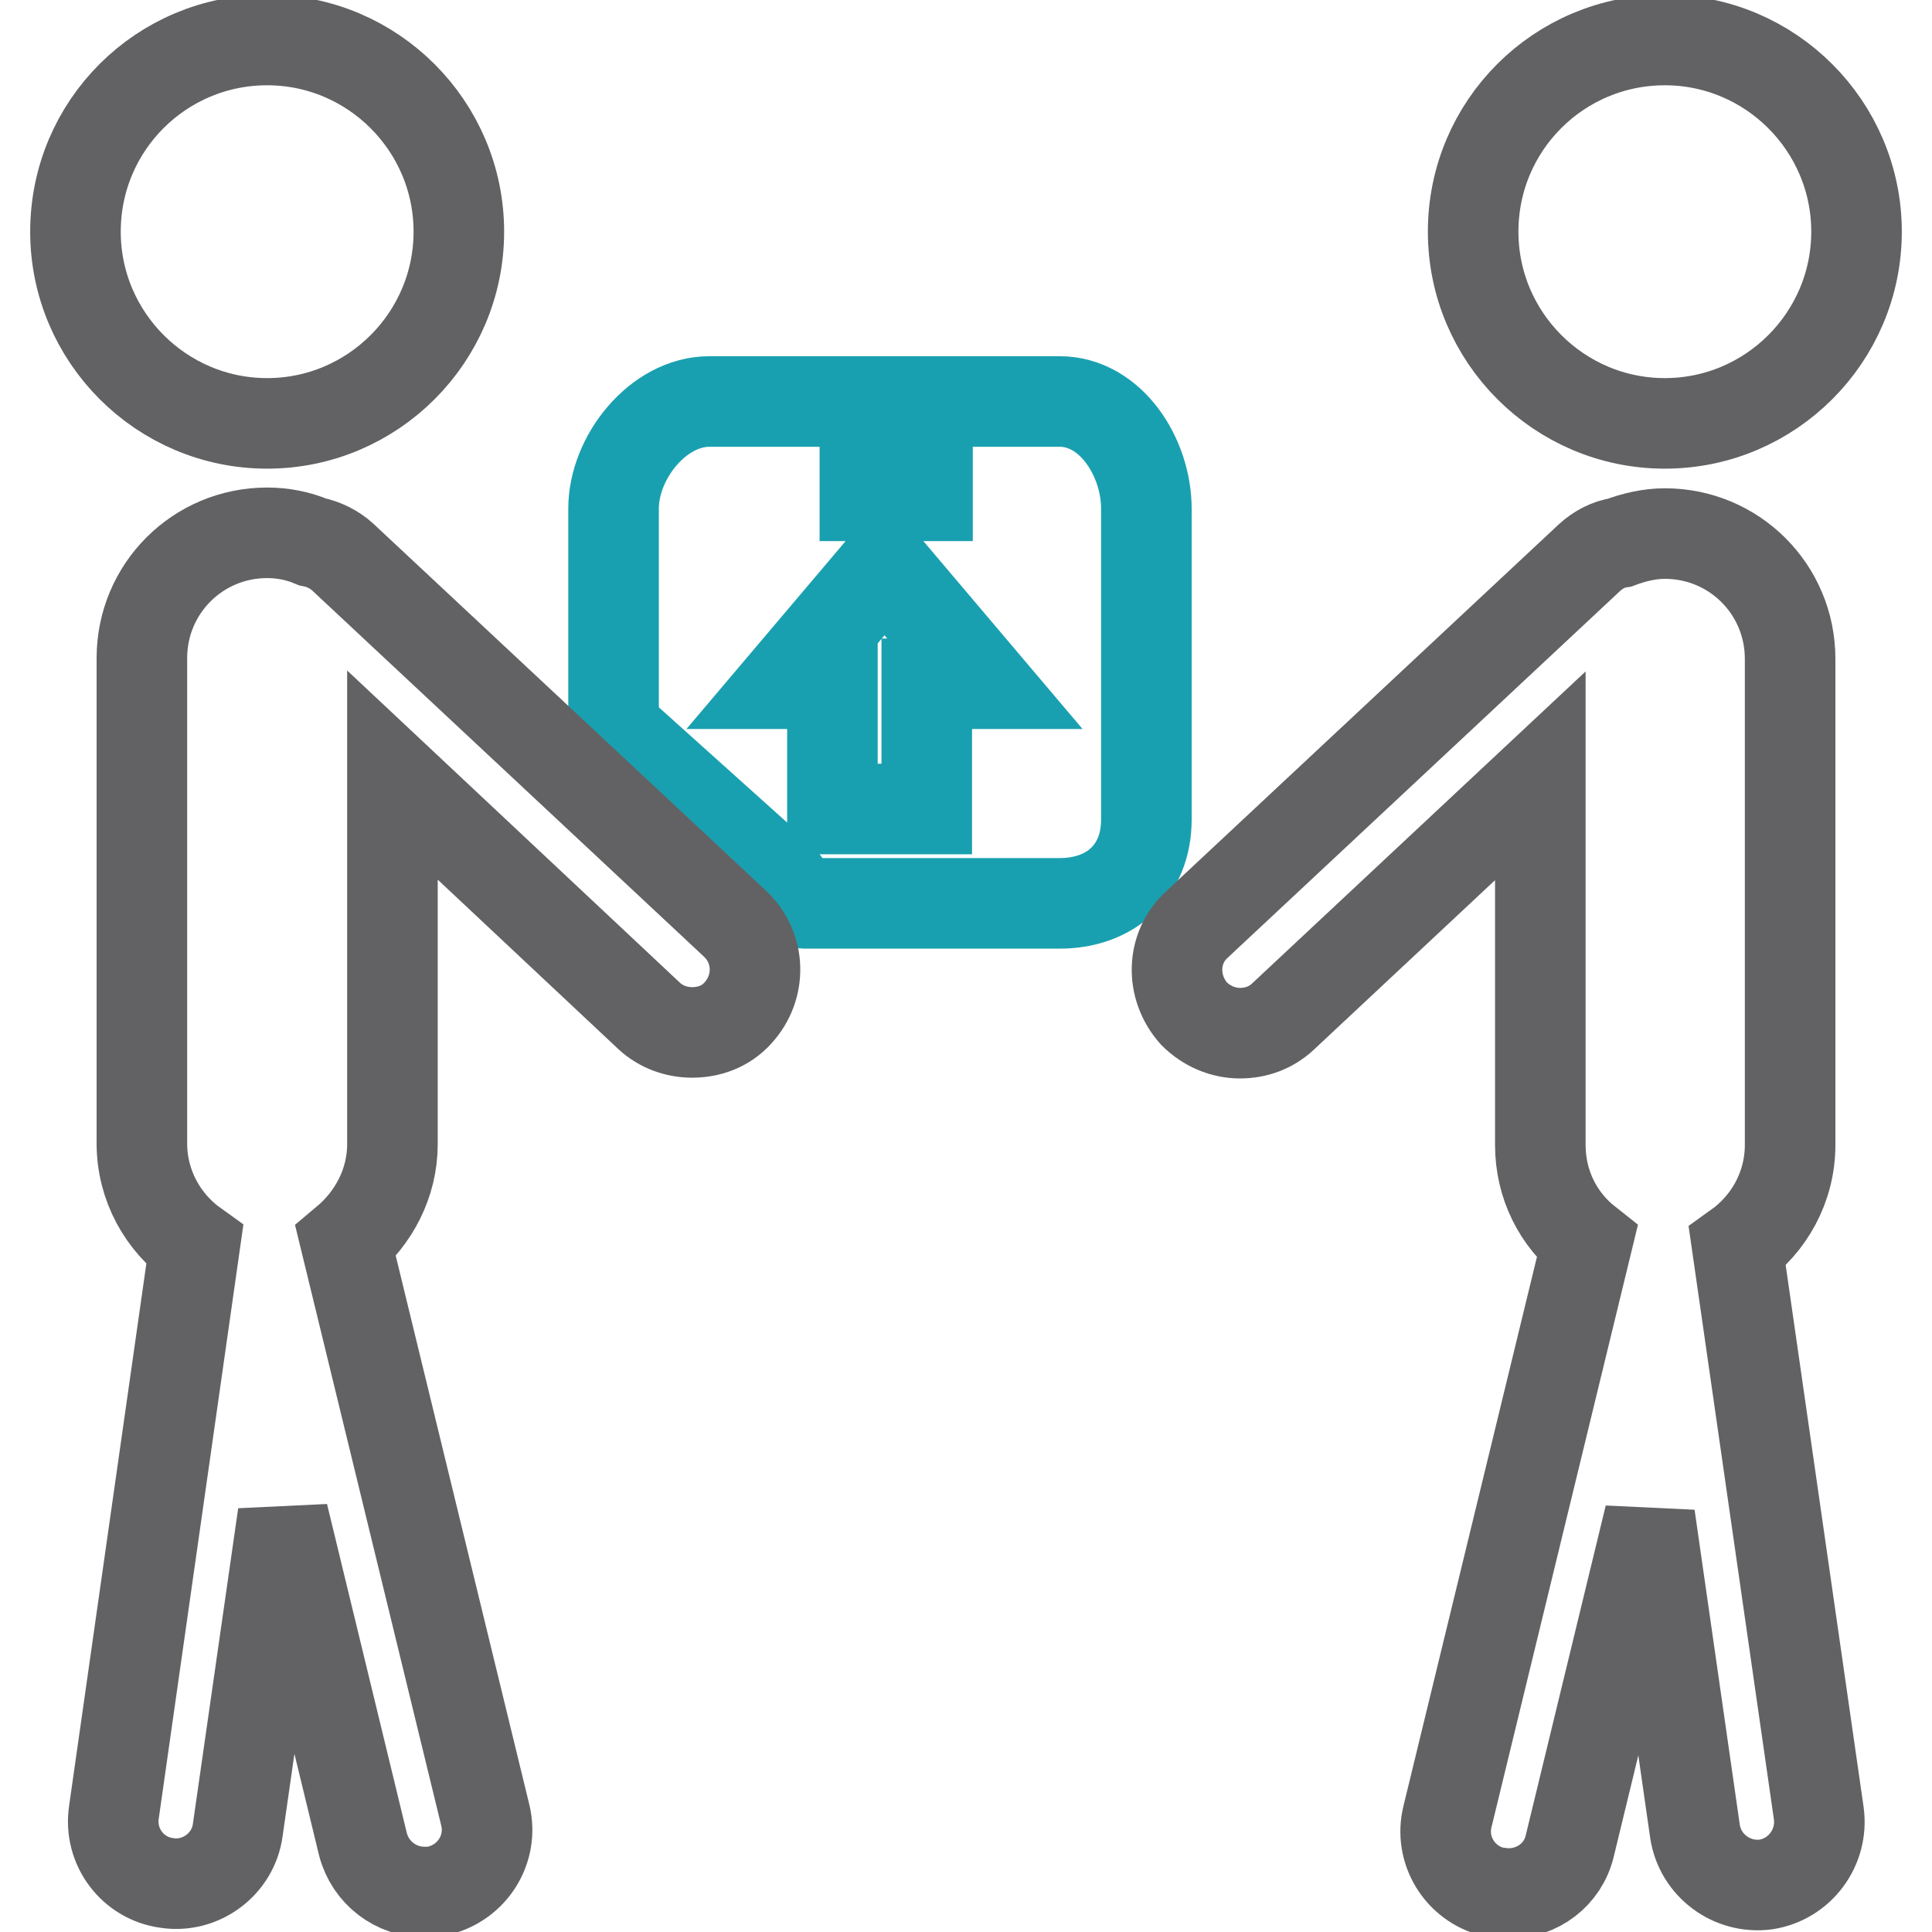
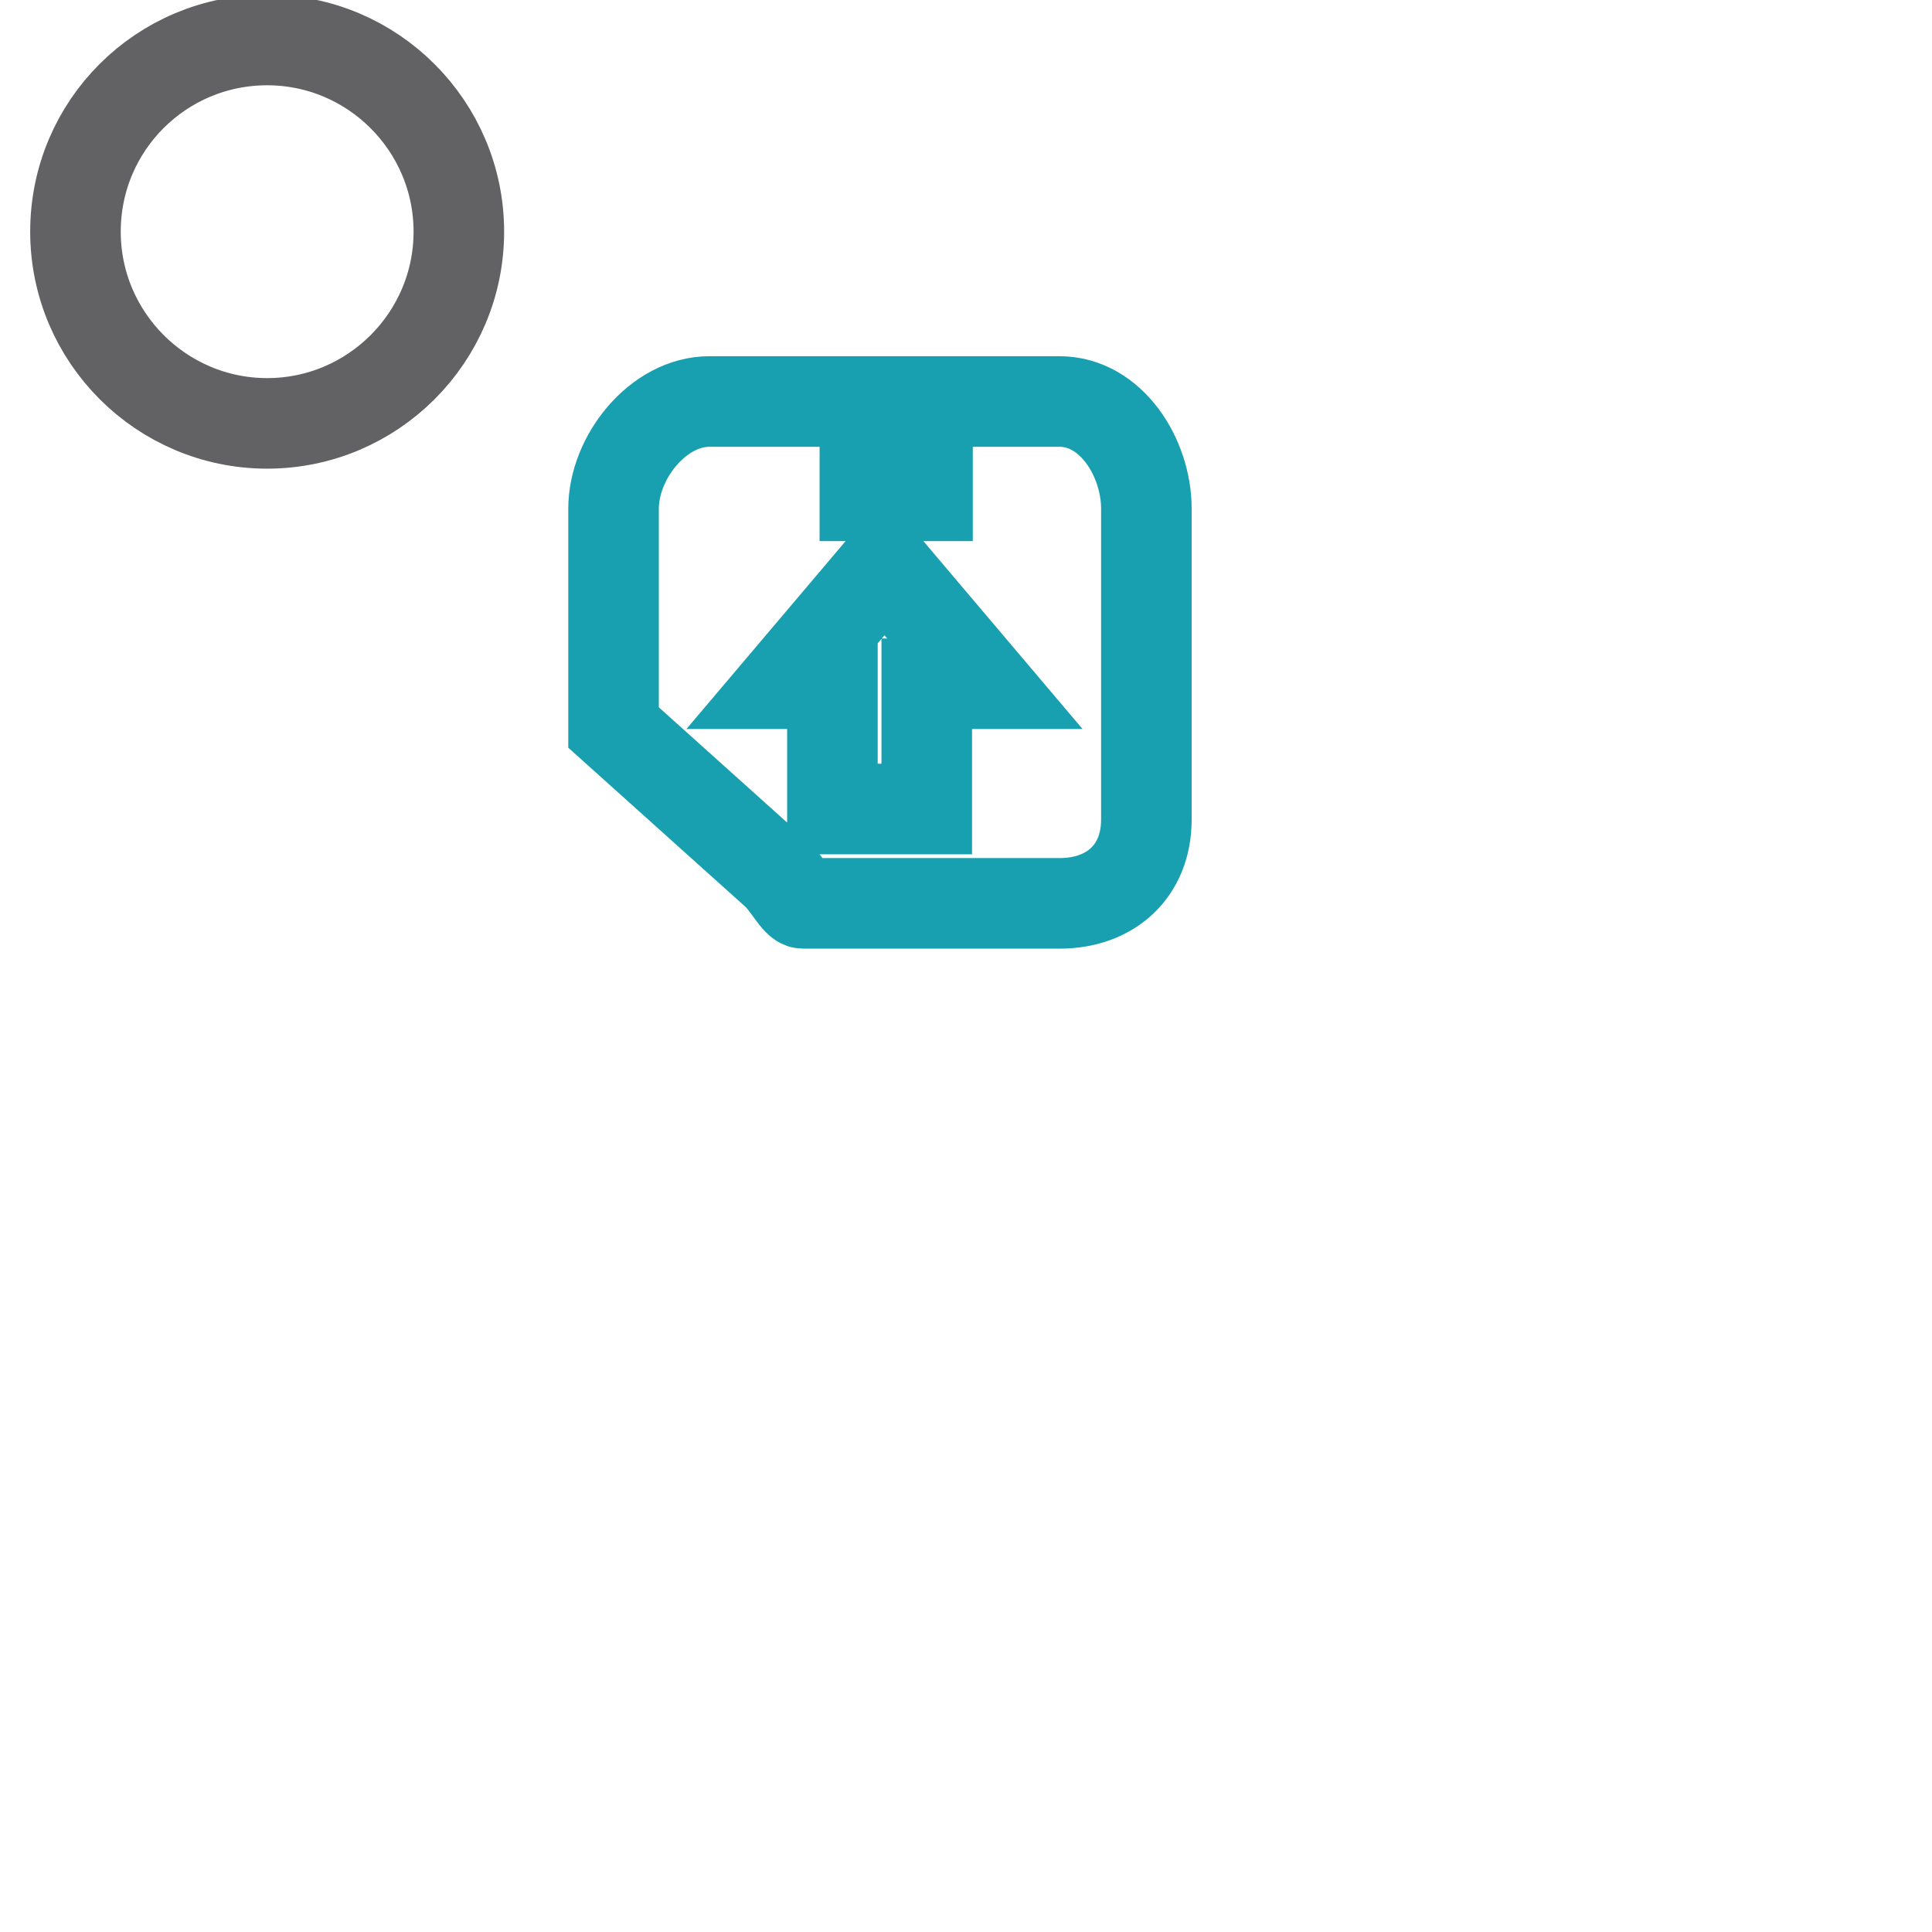
<svg xmlns="http://www.w3.org/2000/svg" version="1.1" x="0px" y="0px" viewBox="0 0 256 256" enable-background="new 0 0 256 256" xml:space="preserve">
  <g>
    <path stroke-width="12" fill-opacity="0" stroke="#19a0b0" d="M140.4,53.2h-17.5v12.5h-8.3V53.2H94c-6.8,0-12.7,7.4-12.7,14.2v29l21.6,19.4c1.4,1.3,2.7,3.9,3.5,3.9h34 c6.8,0,11.5-4.3,11.5-11.1V67.4C151.9,60.6,147.2,53.2,140.4,53.2L140.4,53.2z M122.8,90.6v16.6h-12.5V90.6h-6.4l13.3-15.7 l13.3,15.7H122.8z" />
    <path stroke-width="12" fill-opacity="0" stroke="#626264" d="M10,30.7c0,14,11.4,25.4,25.4,25.4c14,0,25.4-11.4,25.4-25.4l0,0c0-14-11.4-25.4-25.4-25.4 C21.4,5.3,10,16.6,10,30.7L10,30.7z" />
-     <path stroke-width="12" fill-opacity="0" stroke="#626264" d="M97.8,134.2c-1.6,1.8-3.8,2.6-6.1,2.6c-2,0-4.1-0.7-5.7-2.2L52,102.7v48.9c0,5.2-2.5,9.8-6.2,12.9l18.5,76 c1.1,4.5-1.7,8.9-6.1,10c-0.6,0.2-1.3,0.2-2,0.2c-3.7,0-7.1-2.5-8.1-6.3l-10.6-43.7l-6,41.8c-0.6,4.5-4.9,7.7-9.4,7 c-4.5-0.6-7.7-4.8-7-9.4l10.7-75.1c-4.2-3-7-7.9-7-13.5V87.2c0-9.2,7.4-16.6,16.6-16.6c2.1,0,4.1,0.4,6,1.2c1.5,0.3,2.9,1,4,2 l52,48.6C100.8,125.6,100.9,130.8,97.8,134.2L97.8,134.2z" />
-     <path stroke-width="12" fill-opacity="0" stroke="#626264" d="M195.2,30.7c0,14,11.4,25.4,25.4,25.4c14,0,25.4-11.4,25.4-25.4c0-14-11.4-25.4-25.4-25.4 C206.6,5.3,195.2,16.6,195.2,30.7z" />
-     <path stroke-width="12" fill-opacity="0" stroke="#626264" d="M158.6,122.5l52-48.6c1.2-1.1,2.6-1.8,4-2c1.9-0.7,3.9-1.2,6-1.2c9.2,0,16.6,7.4,16.6,16.6v64.4 c0,5.6-2.8,10.5-7,13.5l10.8,75.1c0.6,4.5-2.5,8.7-7,9.4c-4.5,0.6-8.7-2.5-9.4-7l-6-41.8l-10.6,43.7c-0.9,3.8-4.3,6.3-8.1,6.3 c-0.6,0-1.3-0.1-2-0.2c-4.5-1.1-7.2-5.6-6.1-10l18.5-76.1c-3.8-3-6.2-7.6-6.2-12.9v-48.9l-34.1,31.9c-1.6,1.5-3.6,2.2-5.7,2.2 c-2.2,0-4.4-0.9-6.1-2.6C155.1,130.8,155.2,125.6,158.6,122.5z" />
  </g>
</svg>